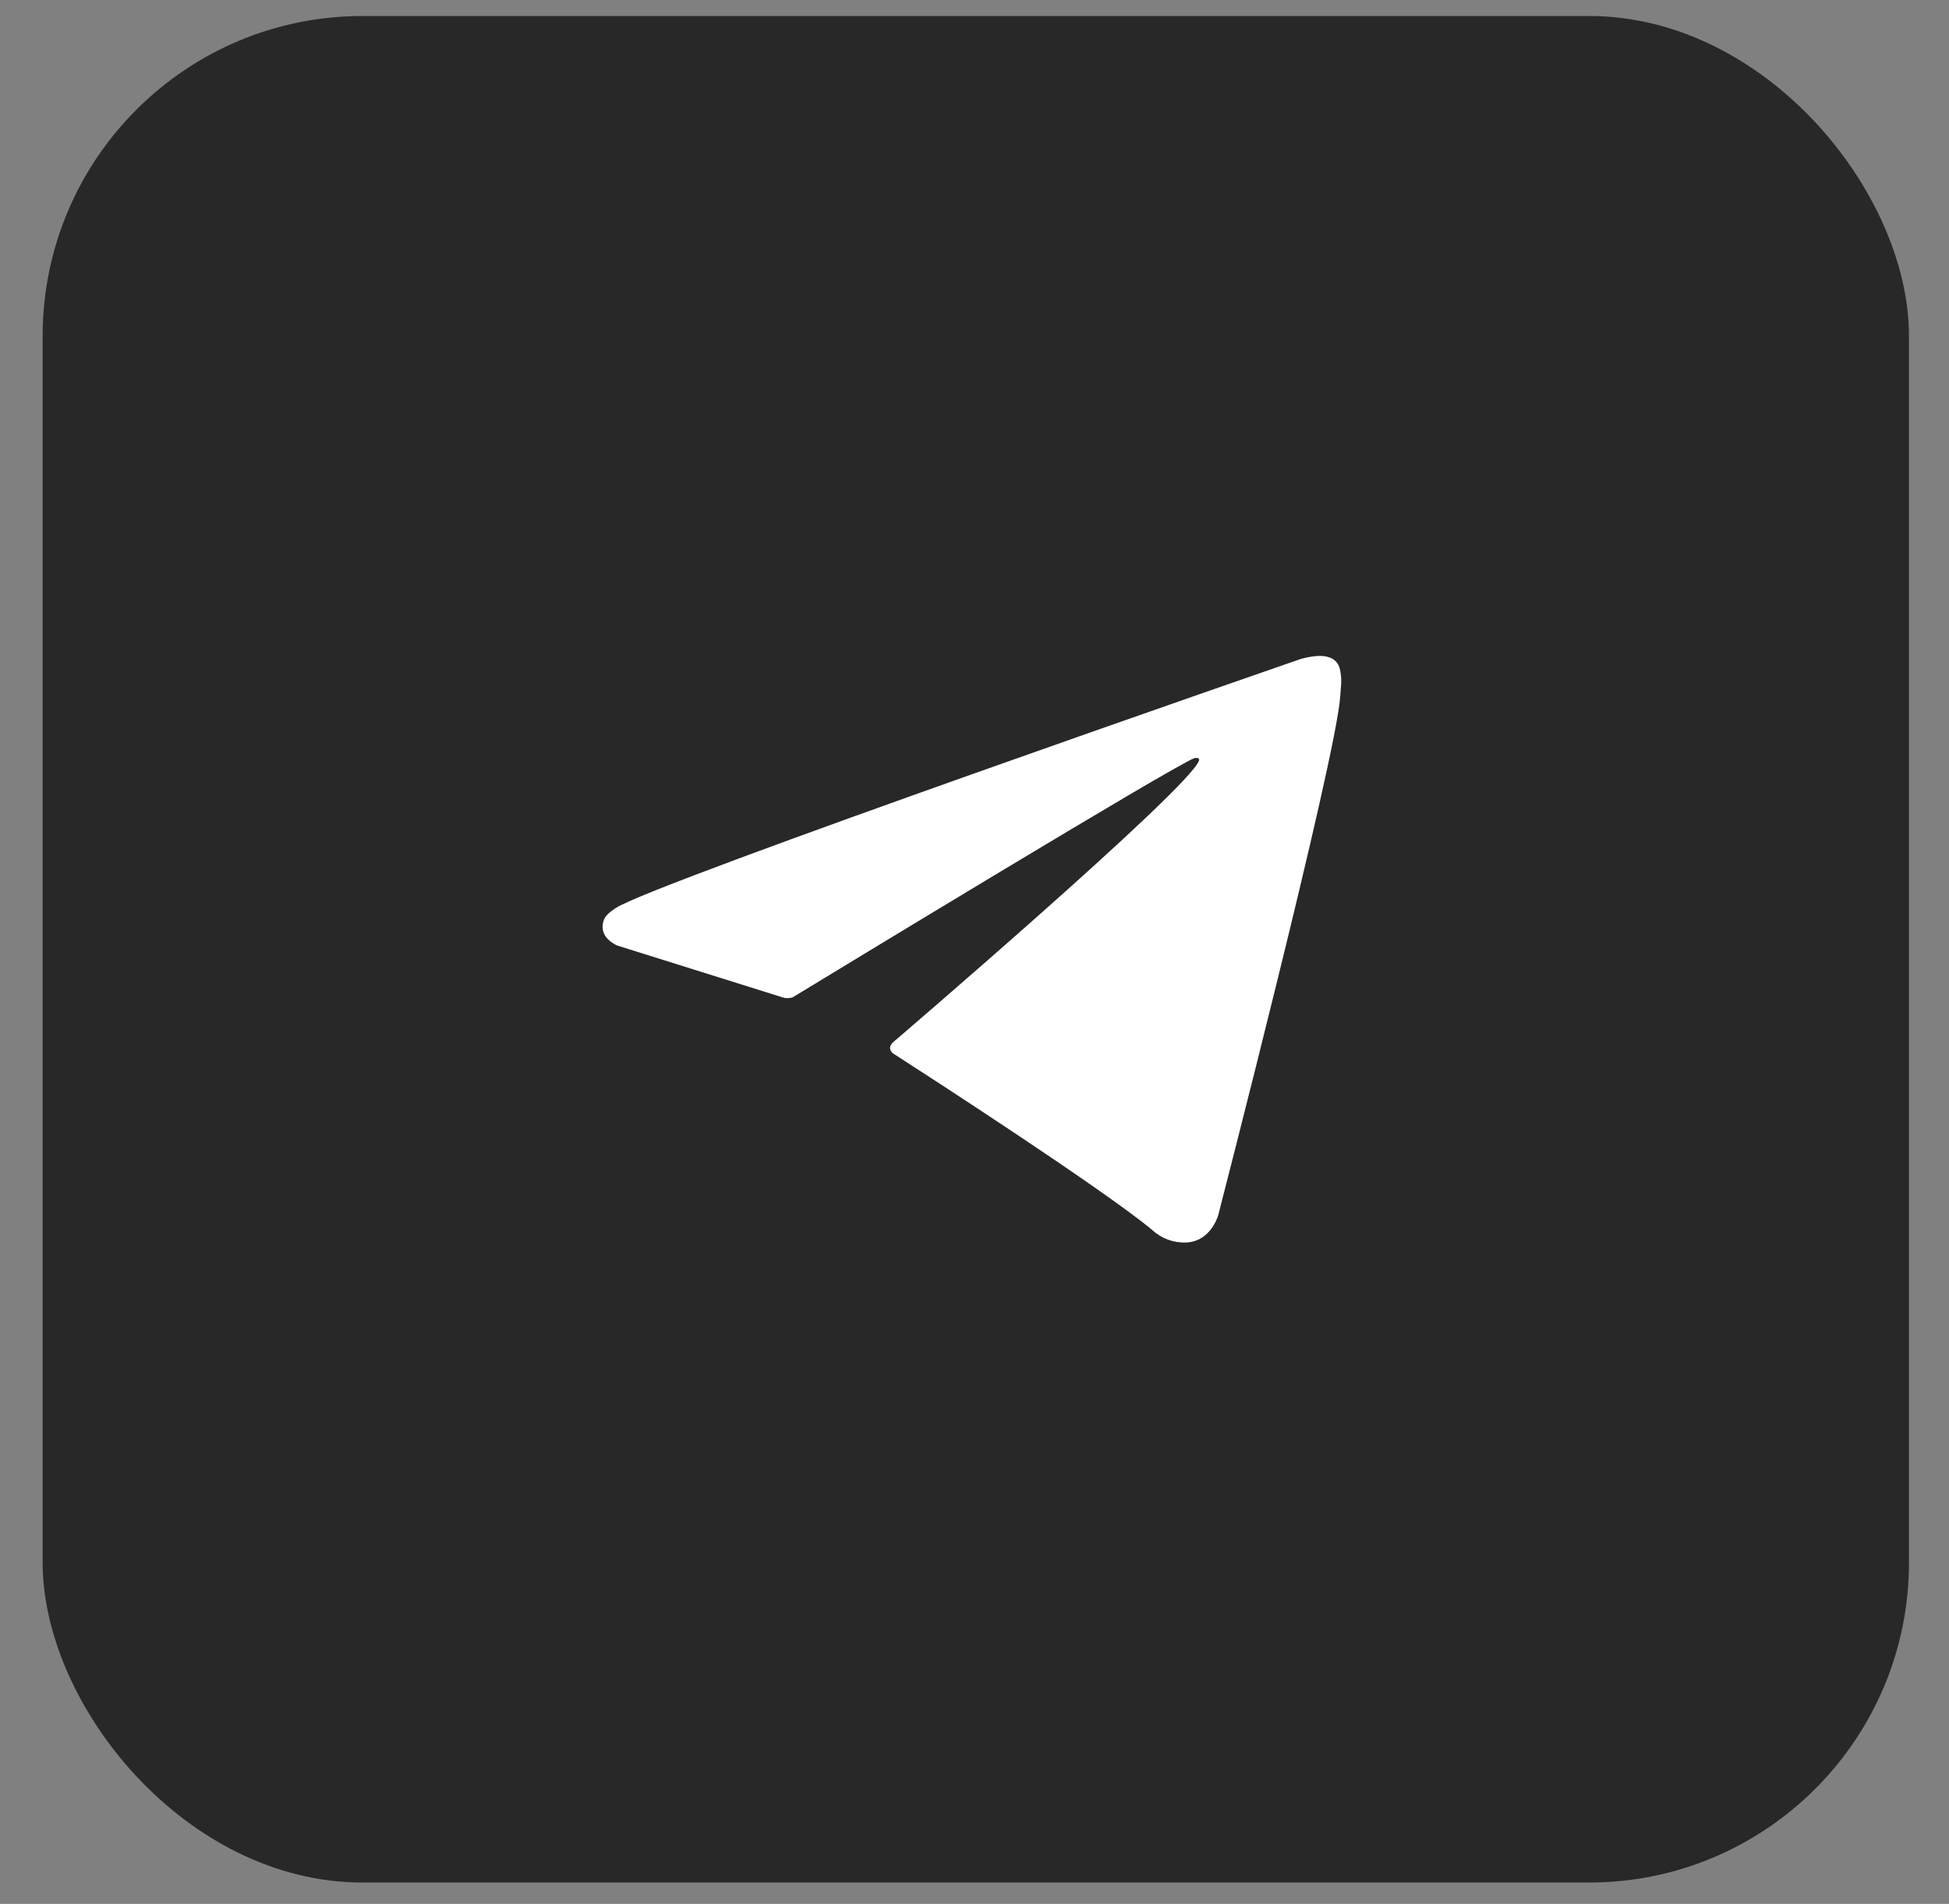
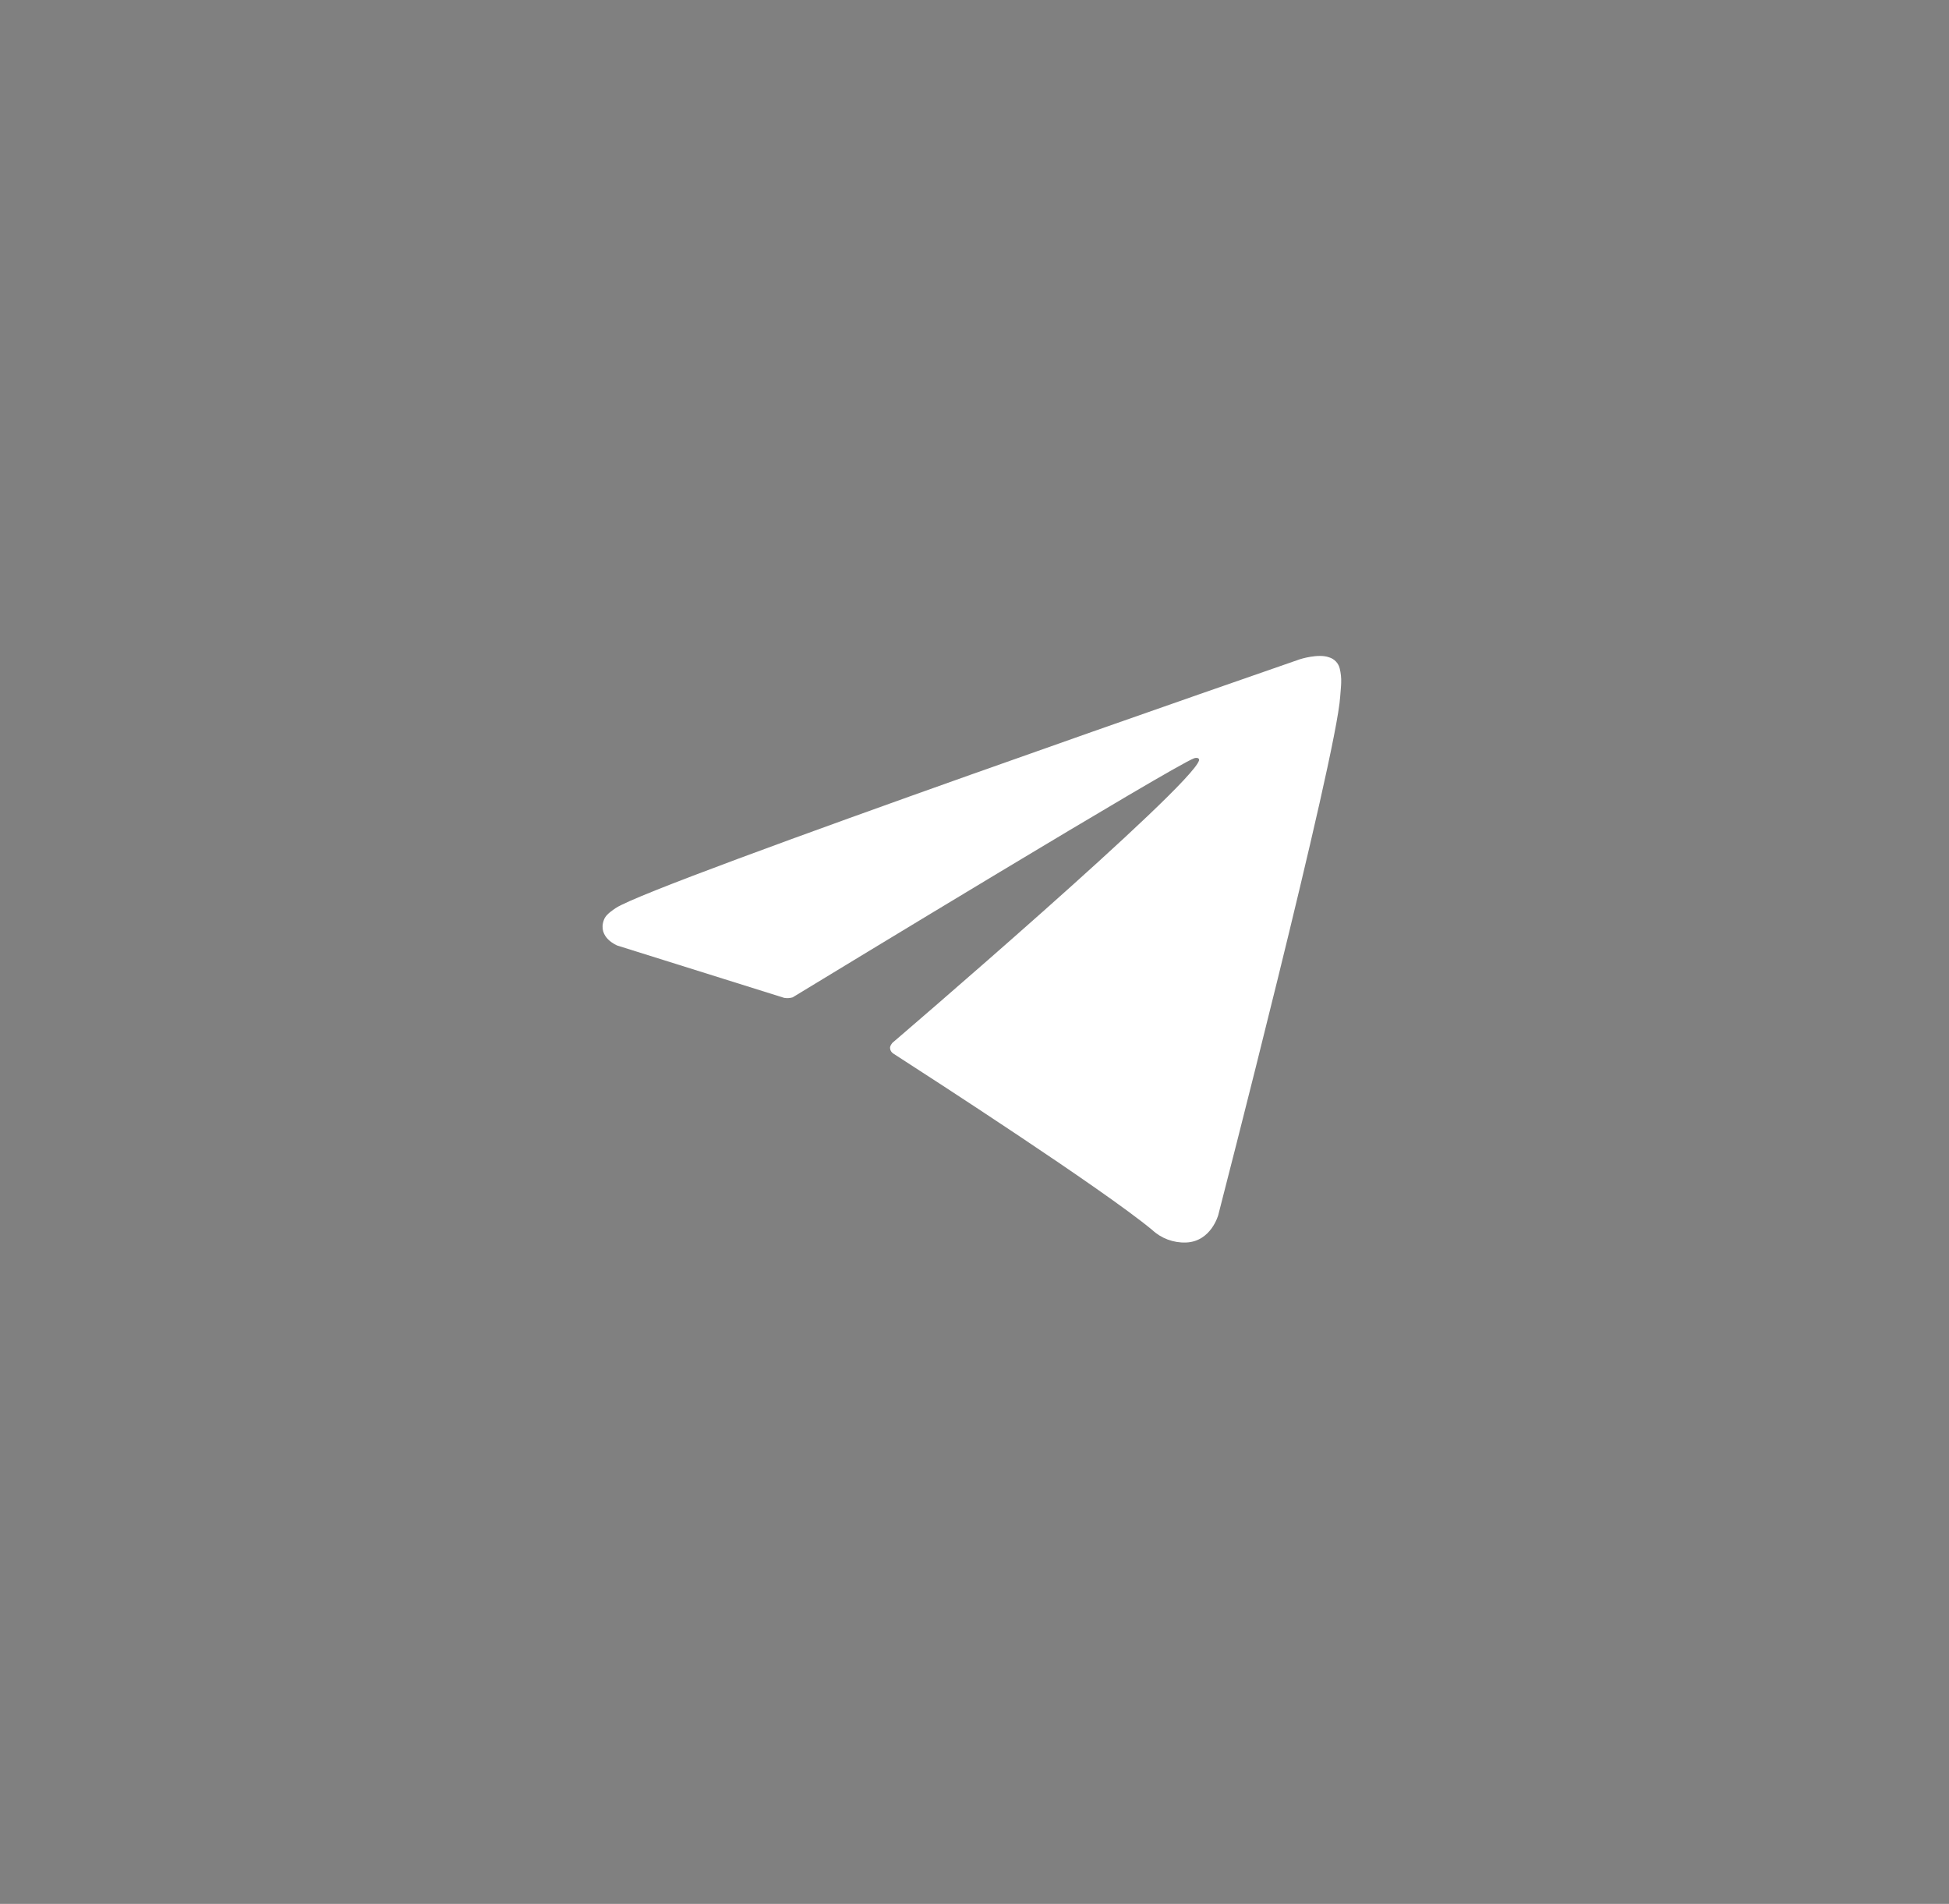
<svg xmlns="http://www.w3.org/2000/svg" width="43" height="42" viewBox="0 0 43 42" fill="none">
  <rect x="0" y="0" width="43" height="42" fill="#808080" stroke="none" />
-   <rect x="0.941" y="0.353" width="41.176" height="41.176" rx="7.059" fill="#282828" />
  <path d="M17.301 22.013L13.62 20.859C13.62 20.859 13.181 20.687 13.322 20.297C13.351 20.217 13.41 20.148 13.586 20.031C14.402 19.484 28.68 14.543 28.68 14.543C28.68 14.543 29.083 14.413 29.321 14.5C29.38 14.517 29.432 14.549 29.474 14.593C29.516 14.637 29.544 14.69 29.558 14.748C29.583 14.851 29.594 14.956 29.59 15.061C29.588 15.152 29.577 15.236 29.568 15.368C29.481 16.719 26.879 26.8 26.879 26.8C26.879 26.8 26.723 27.39 26.165 27.41C26.028 27.415 25.892 27.392 25.764 27.345C25.636 27.297 25.519 27.225 25.421 27.133C24.326 26.227 20.543 23.779 19.706 23.24C19.688 23.228 19.672 23.212 19.66 23.193C19.648 23.174 19.64 23.153 19.638 23.131C19.626 23.075 19.69 23.004 19.69 23.004C19.69 23.004 26.279 17.367 26.454 16.775C26.467 16.729 26.416 16.706 26.347 16.727C25.91 16.881 18.324 21.493 17.487 22.002C17.427 22.02 17.363 22.023 17.301 22.013Z" fill="white" />
</svg>